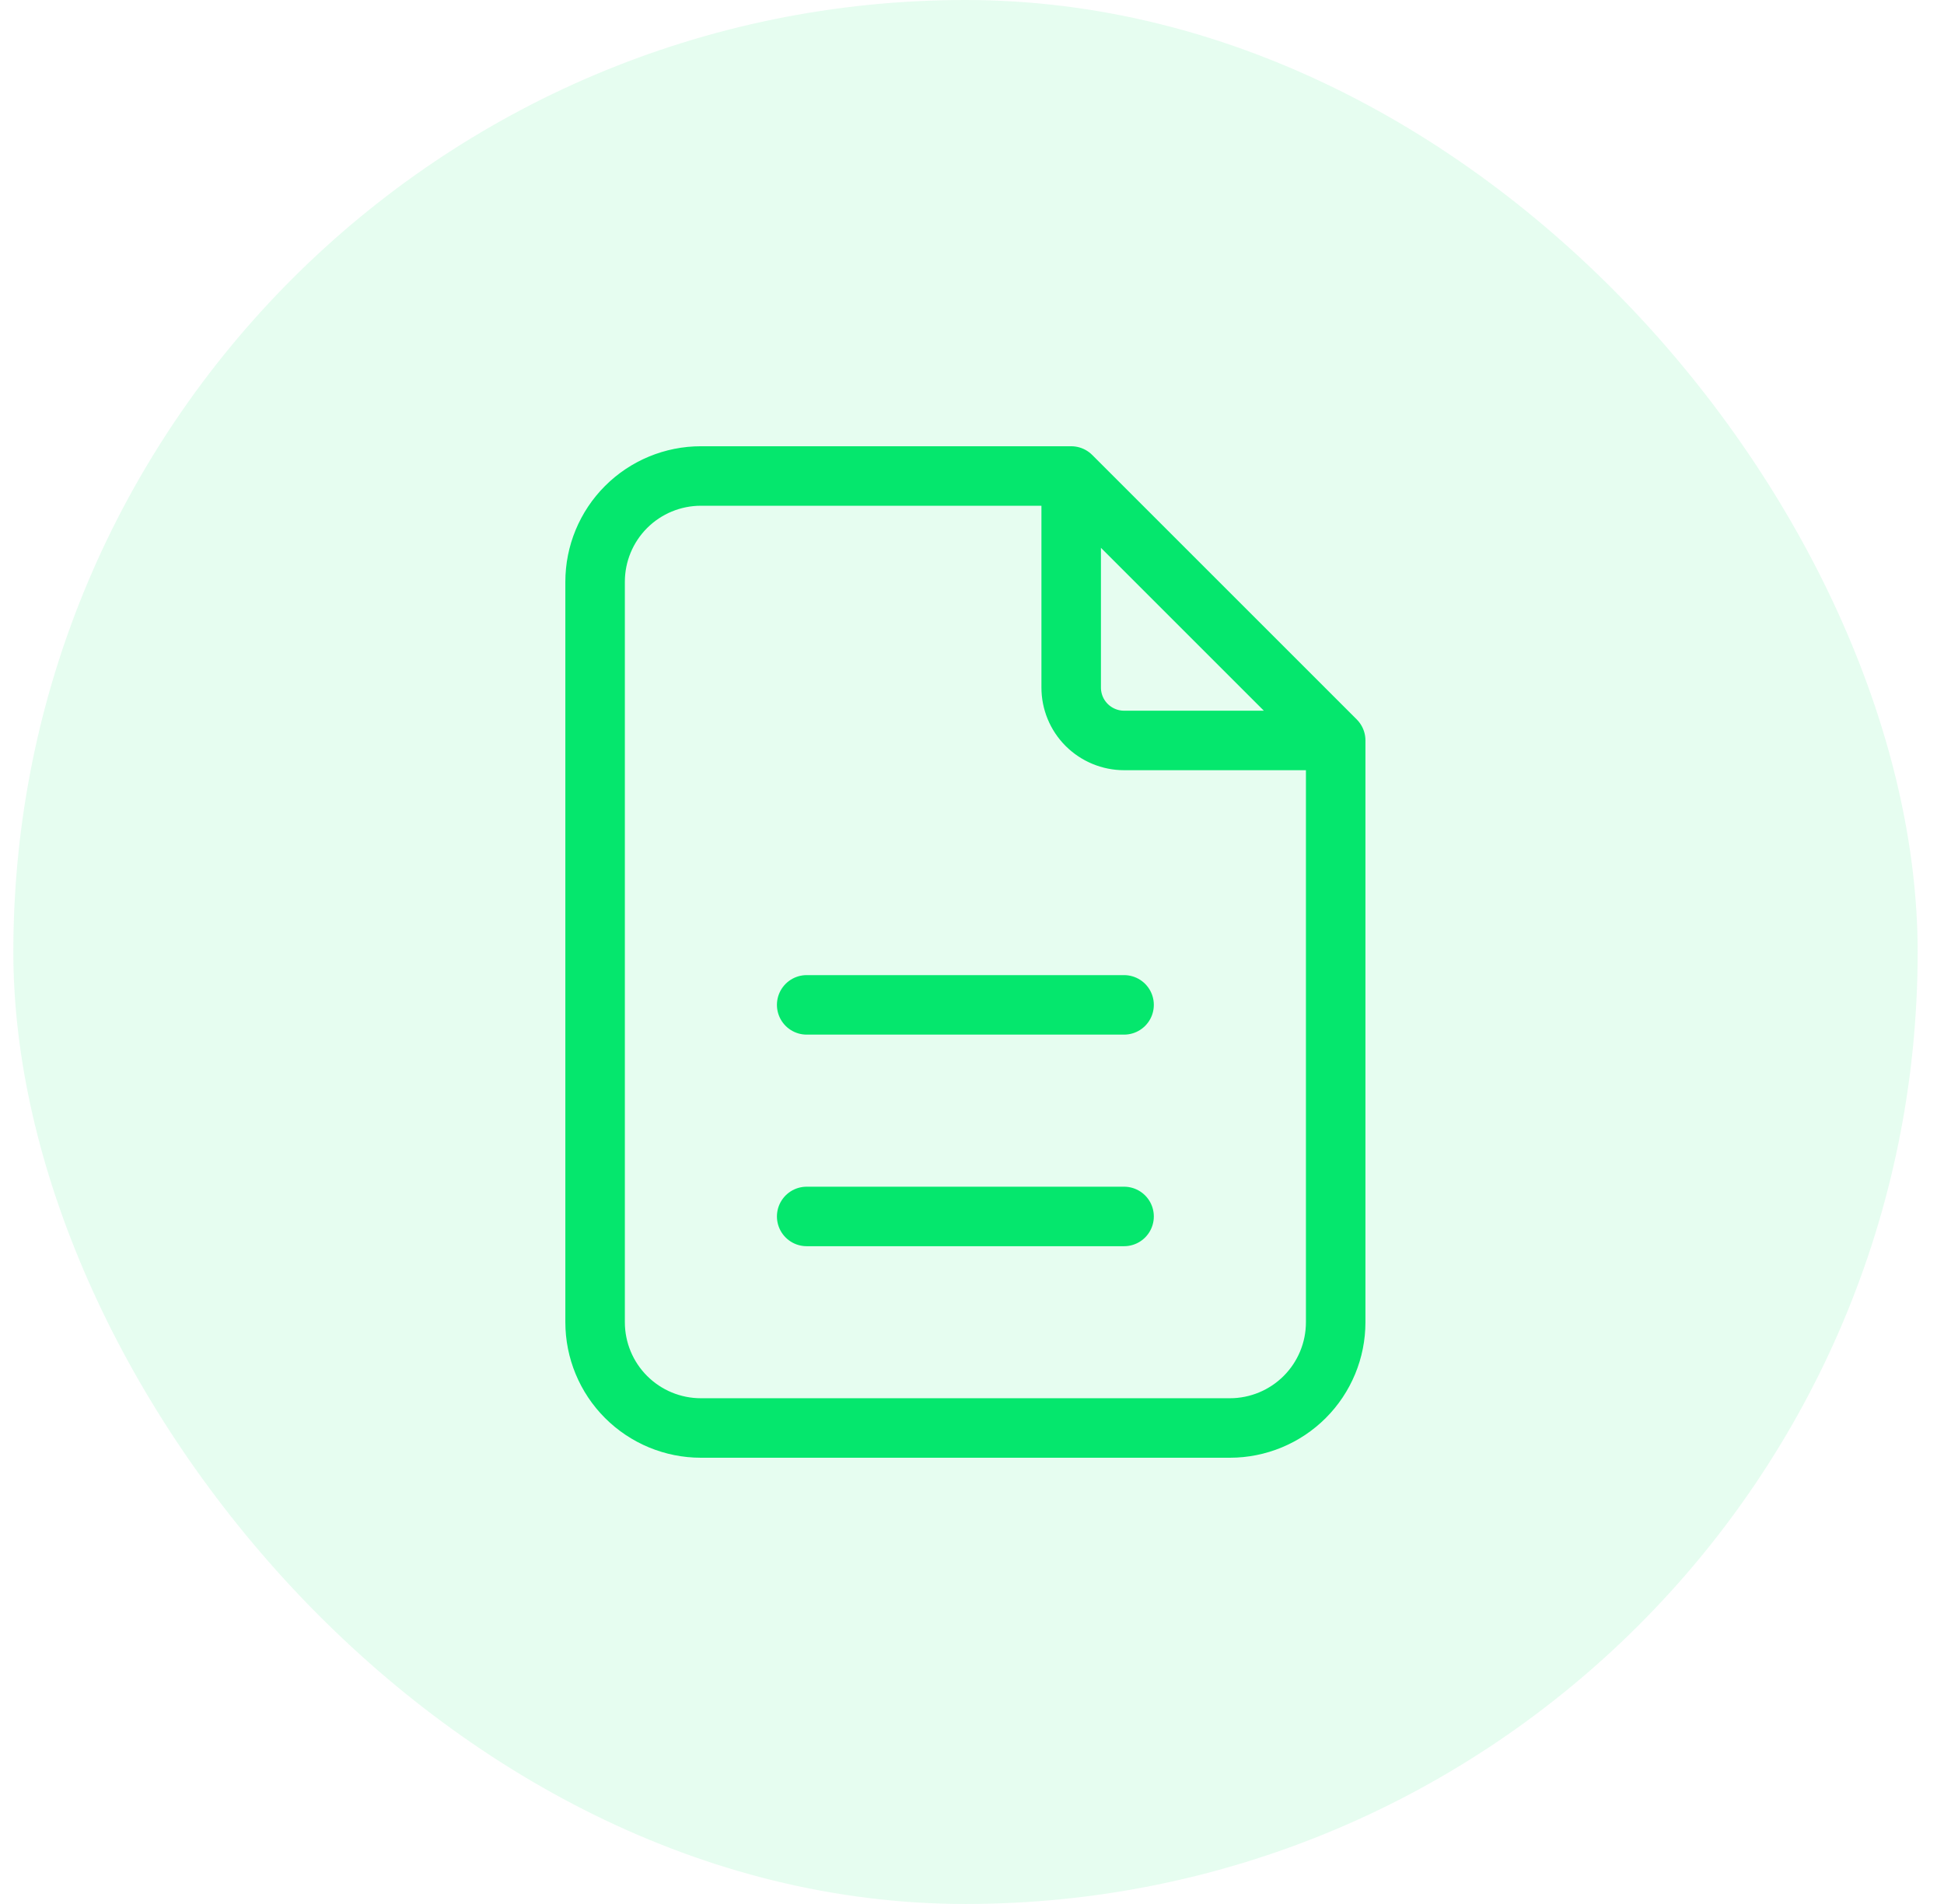
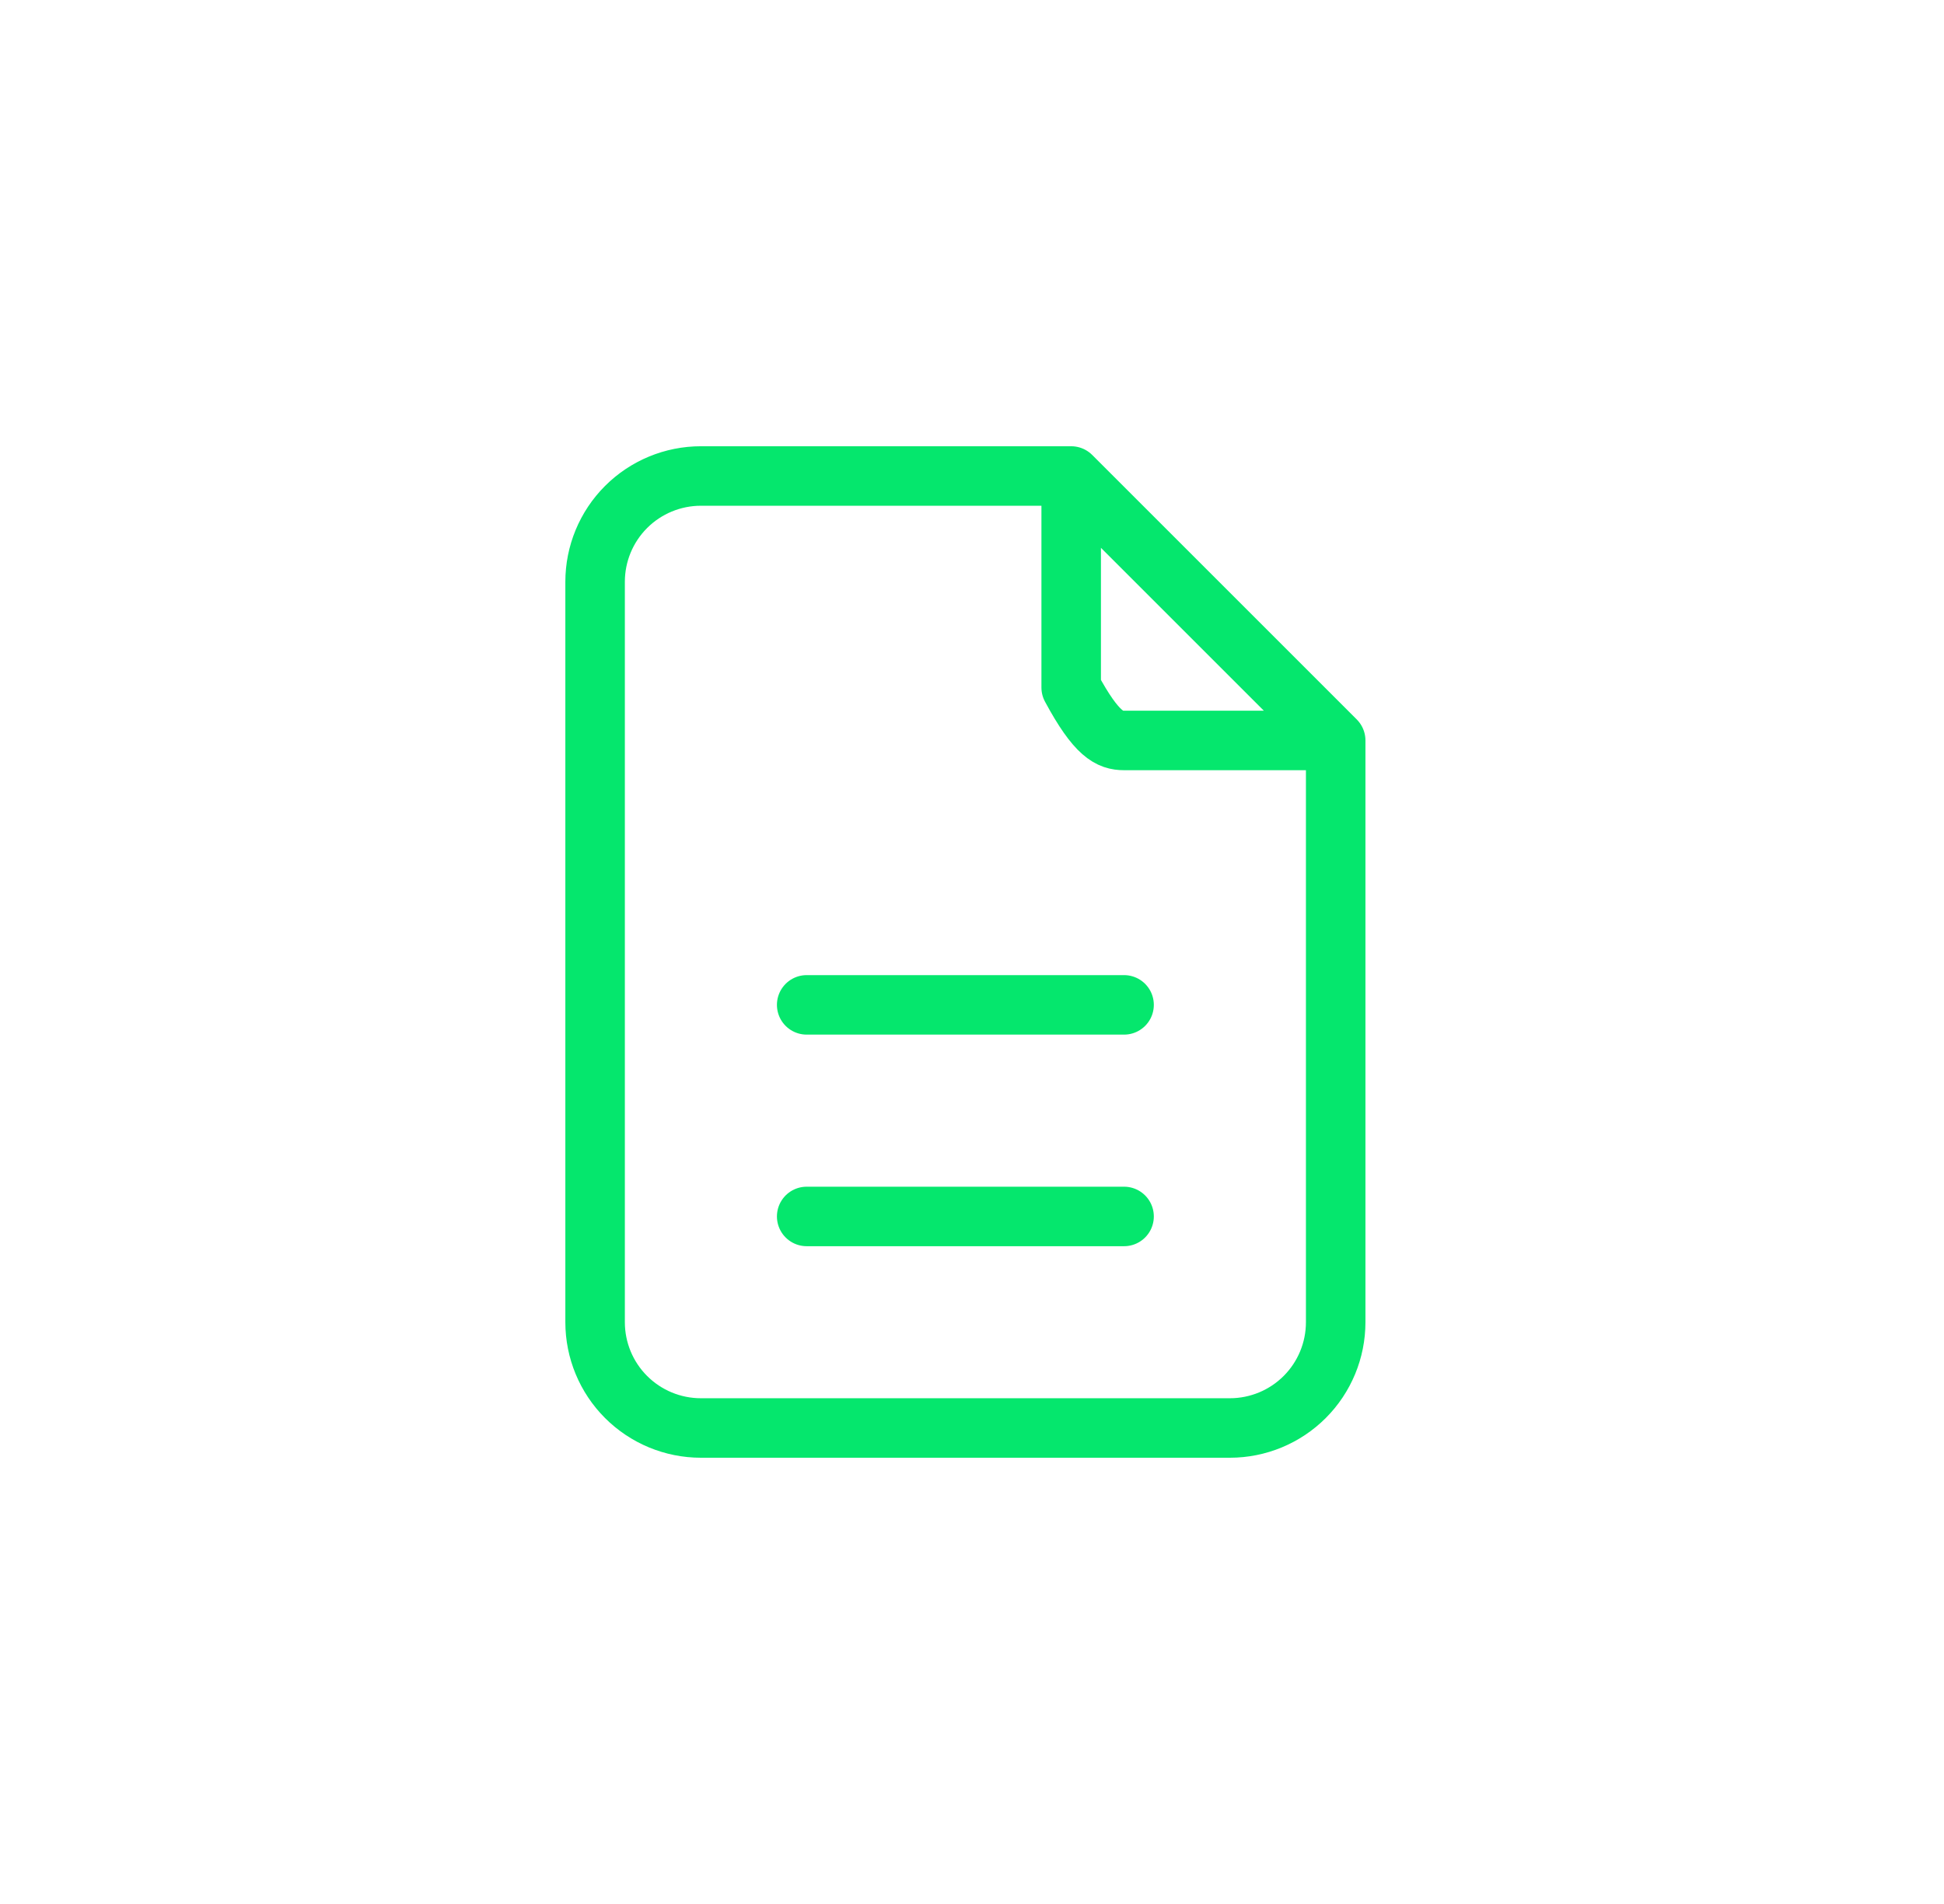
<svg xmlns="http://www.w3.org/2000/svg" width="49" height="48" viewBox="0 0 49 48" fill="none">
-   <rect x="0.336" width="48" height="48" rx="24" fill="#05E76D" fill-opacity="0.1" />
-   <path d="M27 12V17.333C27 17.687 27.14 18.026 27.39 18.276C27.641 18.526 27.98 18.667 28.333 18.667H33.667M27 12H17.667C16.959 12 16.281 12.281 15.781 12.781C15.281 13.281 15 13.959 15 14.667V33.333C15 34.041 15.281 34.719 15.781 35.219C16.281 35.719 16.959 36 17.667 36H31C31.707 36 32.386 35.719 32.886 35.219C33.386 34.719 33.667 34.041 33.667 33.333V18.667M27 12L33.667 18.667M20.333 30.667H28.333M20.333 25.333H28.333" stroke="#05E76D" stroke-width="1.5" stroke-linecap="round" stroke-linejoin="round" />
+   <path d="M27 12V17.333C27.641 18.526 27.98 18.667 28.333 18.667H33.667M27 12H17.667C16.959 12 16.281 12.281 15.781 12.781C15.281 13.281 15 13.959 15 14.667V33.333C15 34.041 15.281 34.719 15.781 35.219C16.281 35.719 16.959 36 17.667 36H31C31.707 36 32.386 35.719 32.886 35.219C33.386 34.719 33.667 34.041 33.667 33.333V18.667M27 12L33.667 18.667M20.333 30.667H28.333M20.333 25.333H28.333" stroke="#05E76D" stroke-width="1.5" stroke-linecap="round" stroke-linejoin="round" />
</svg>